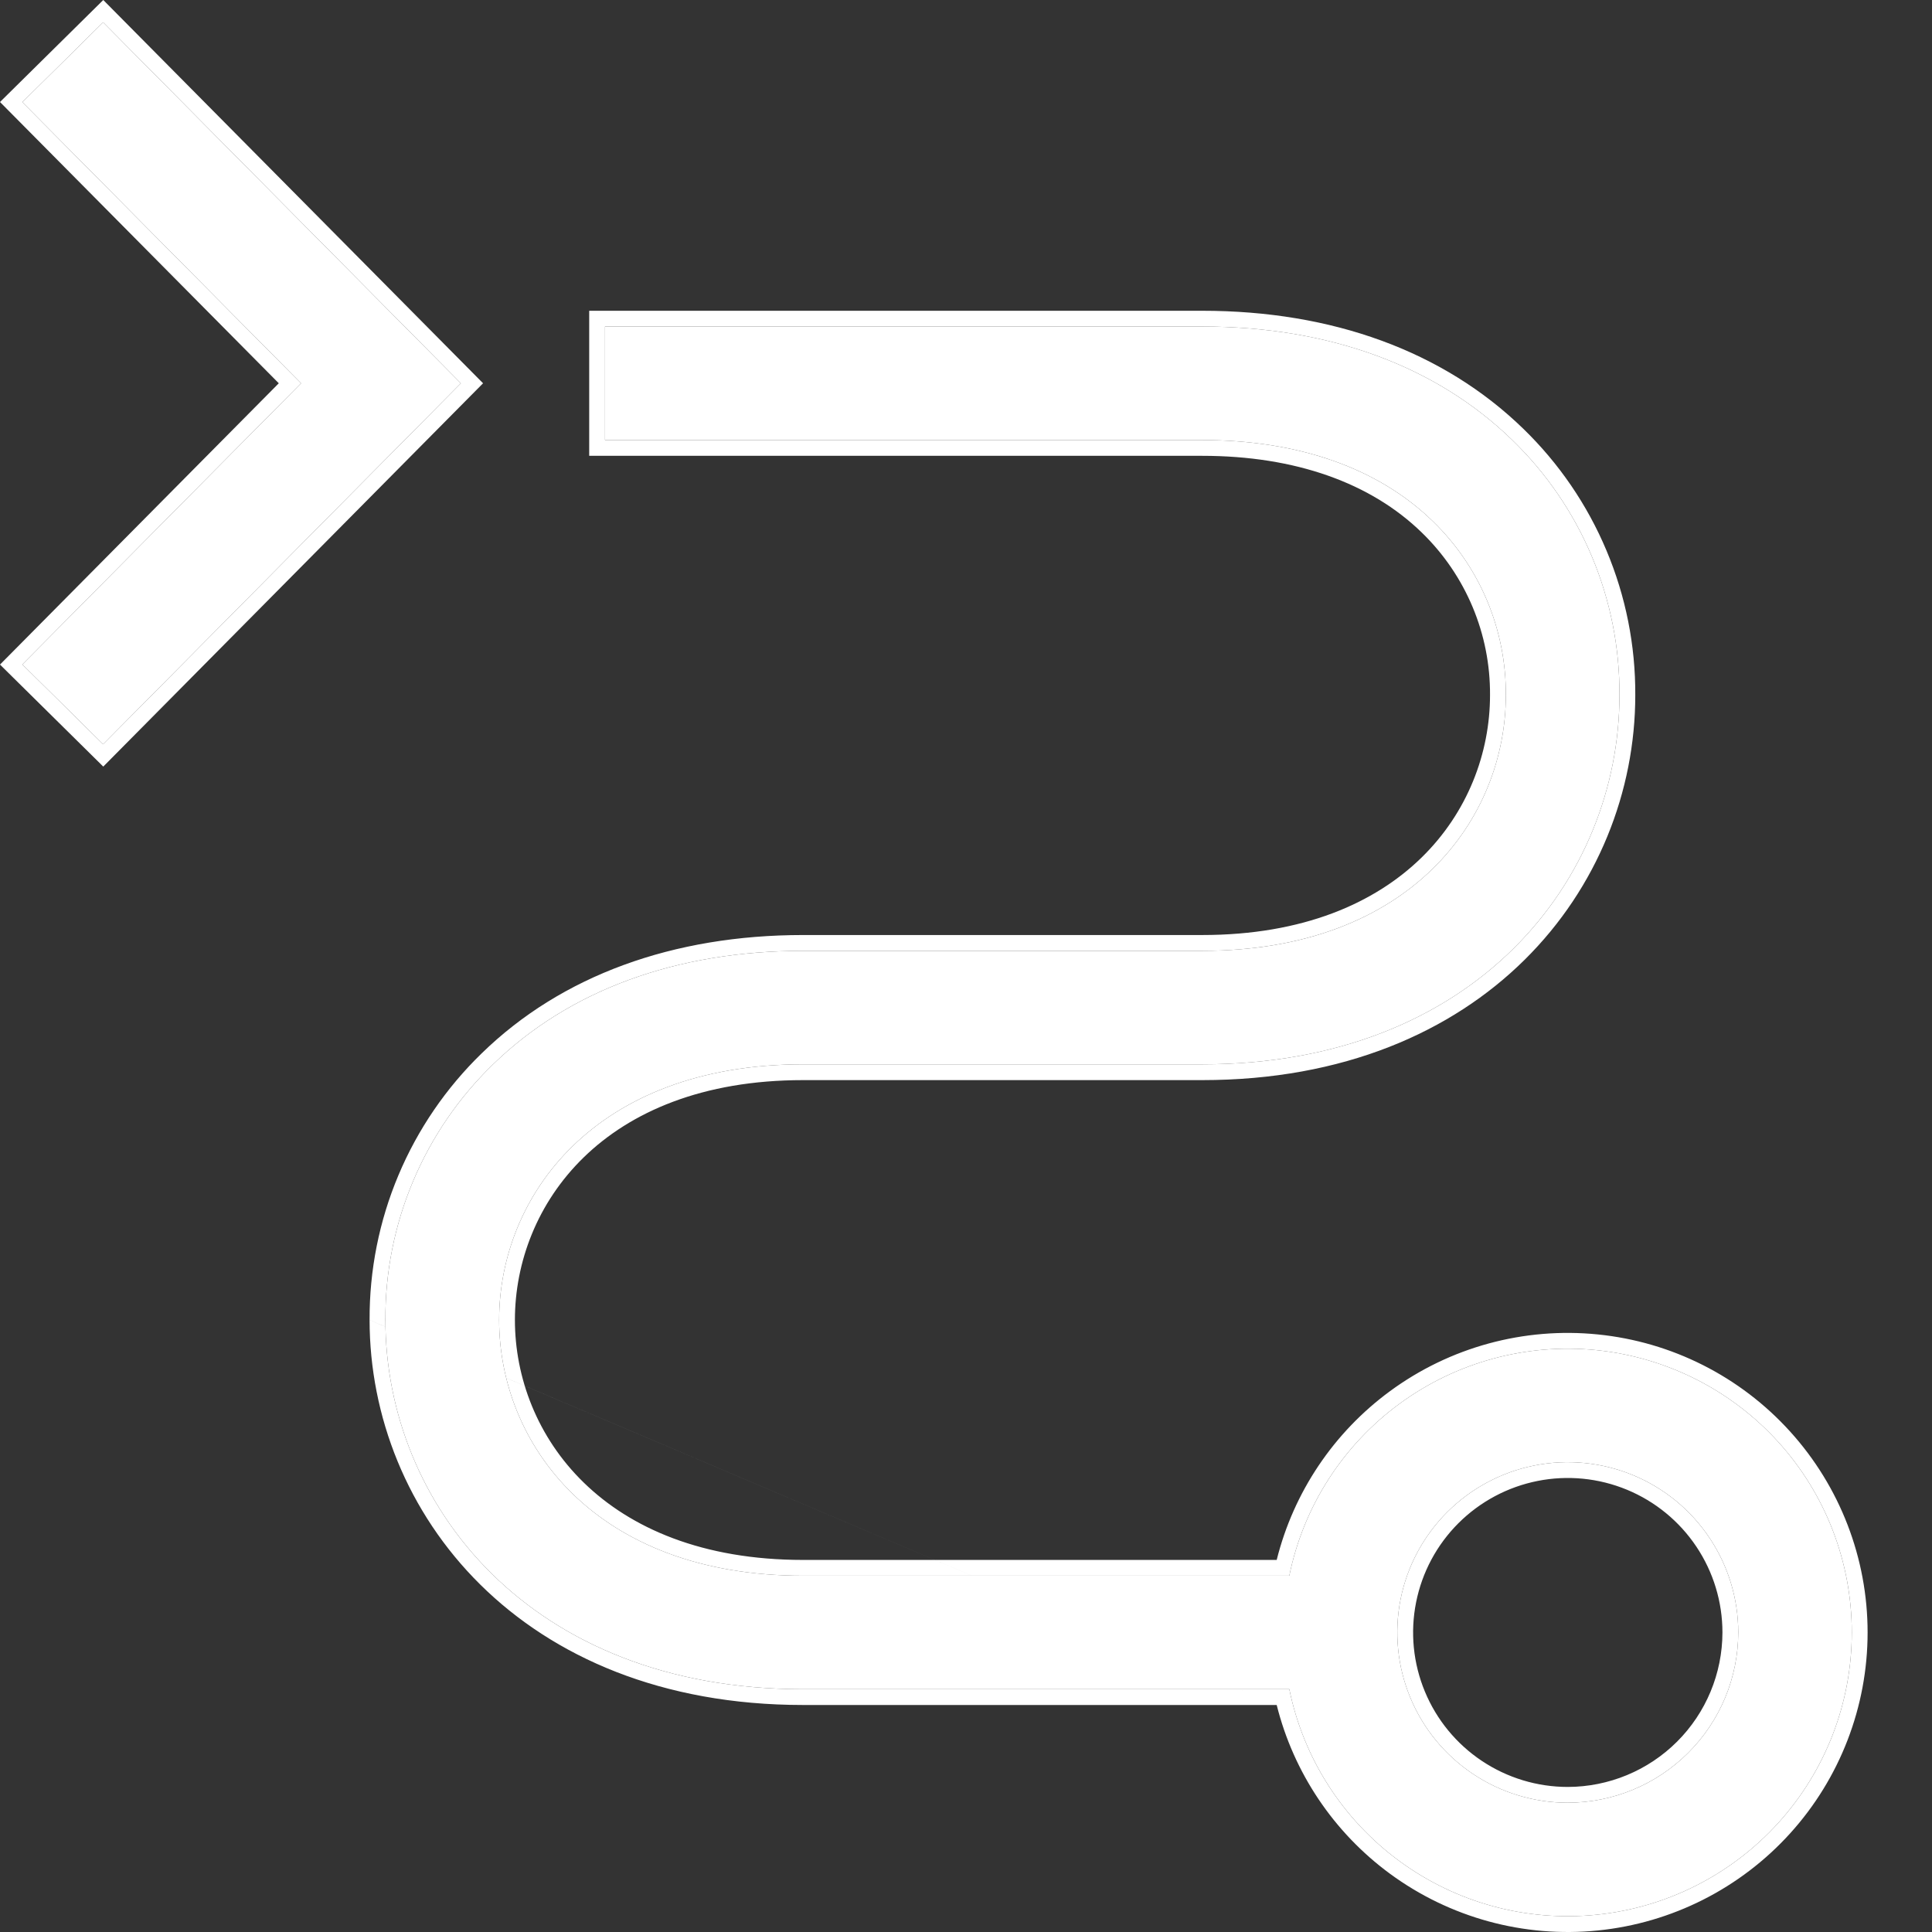
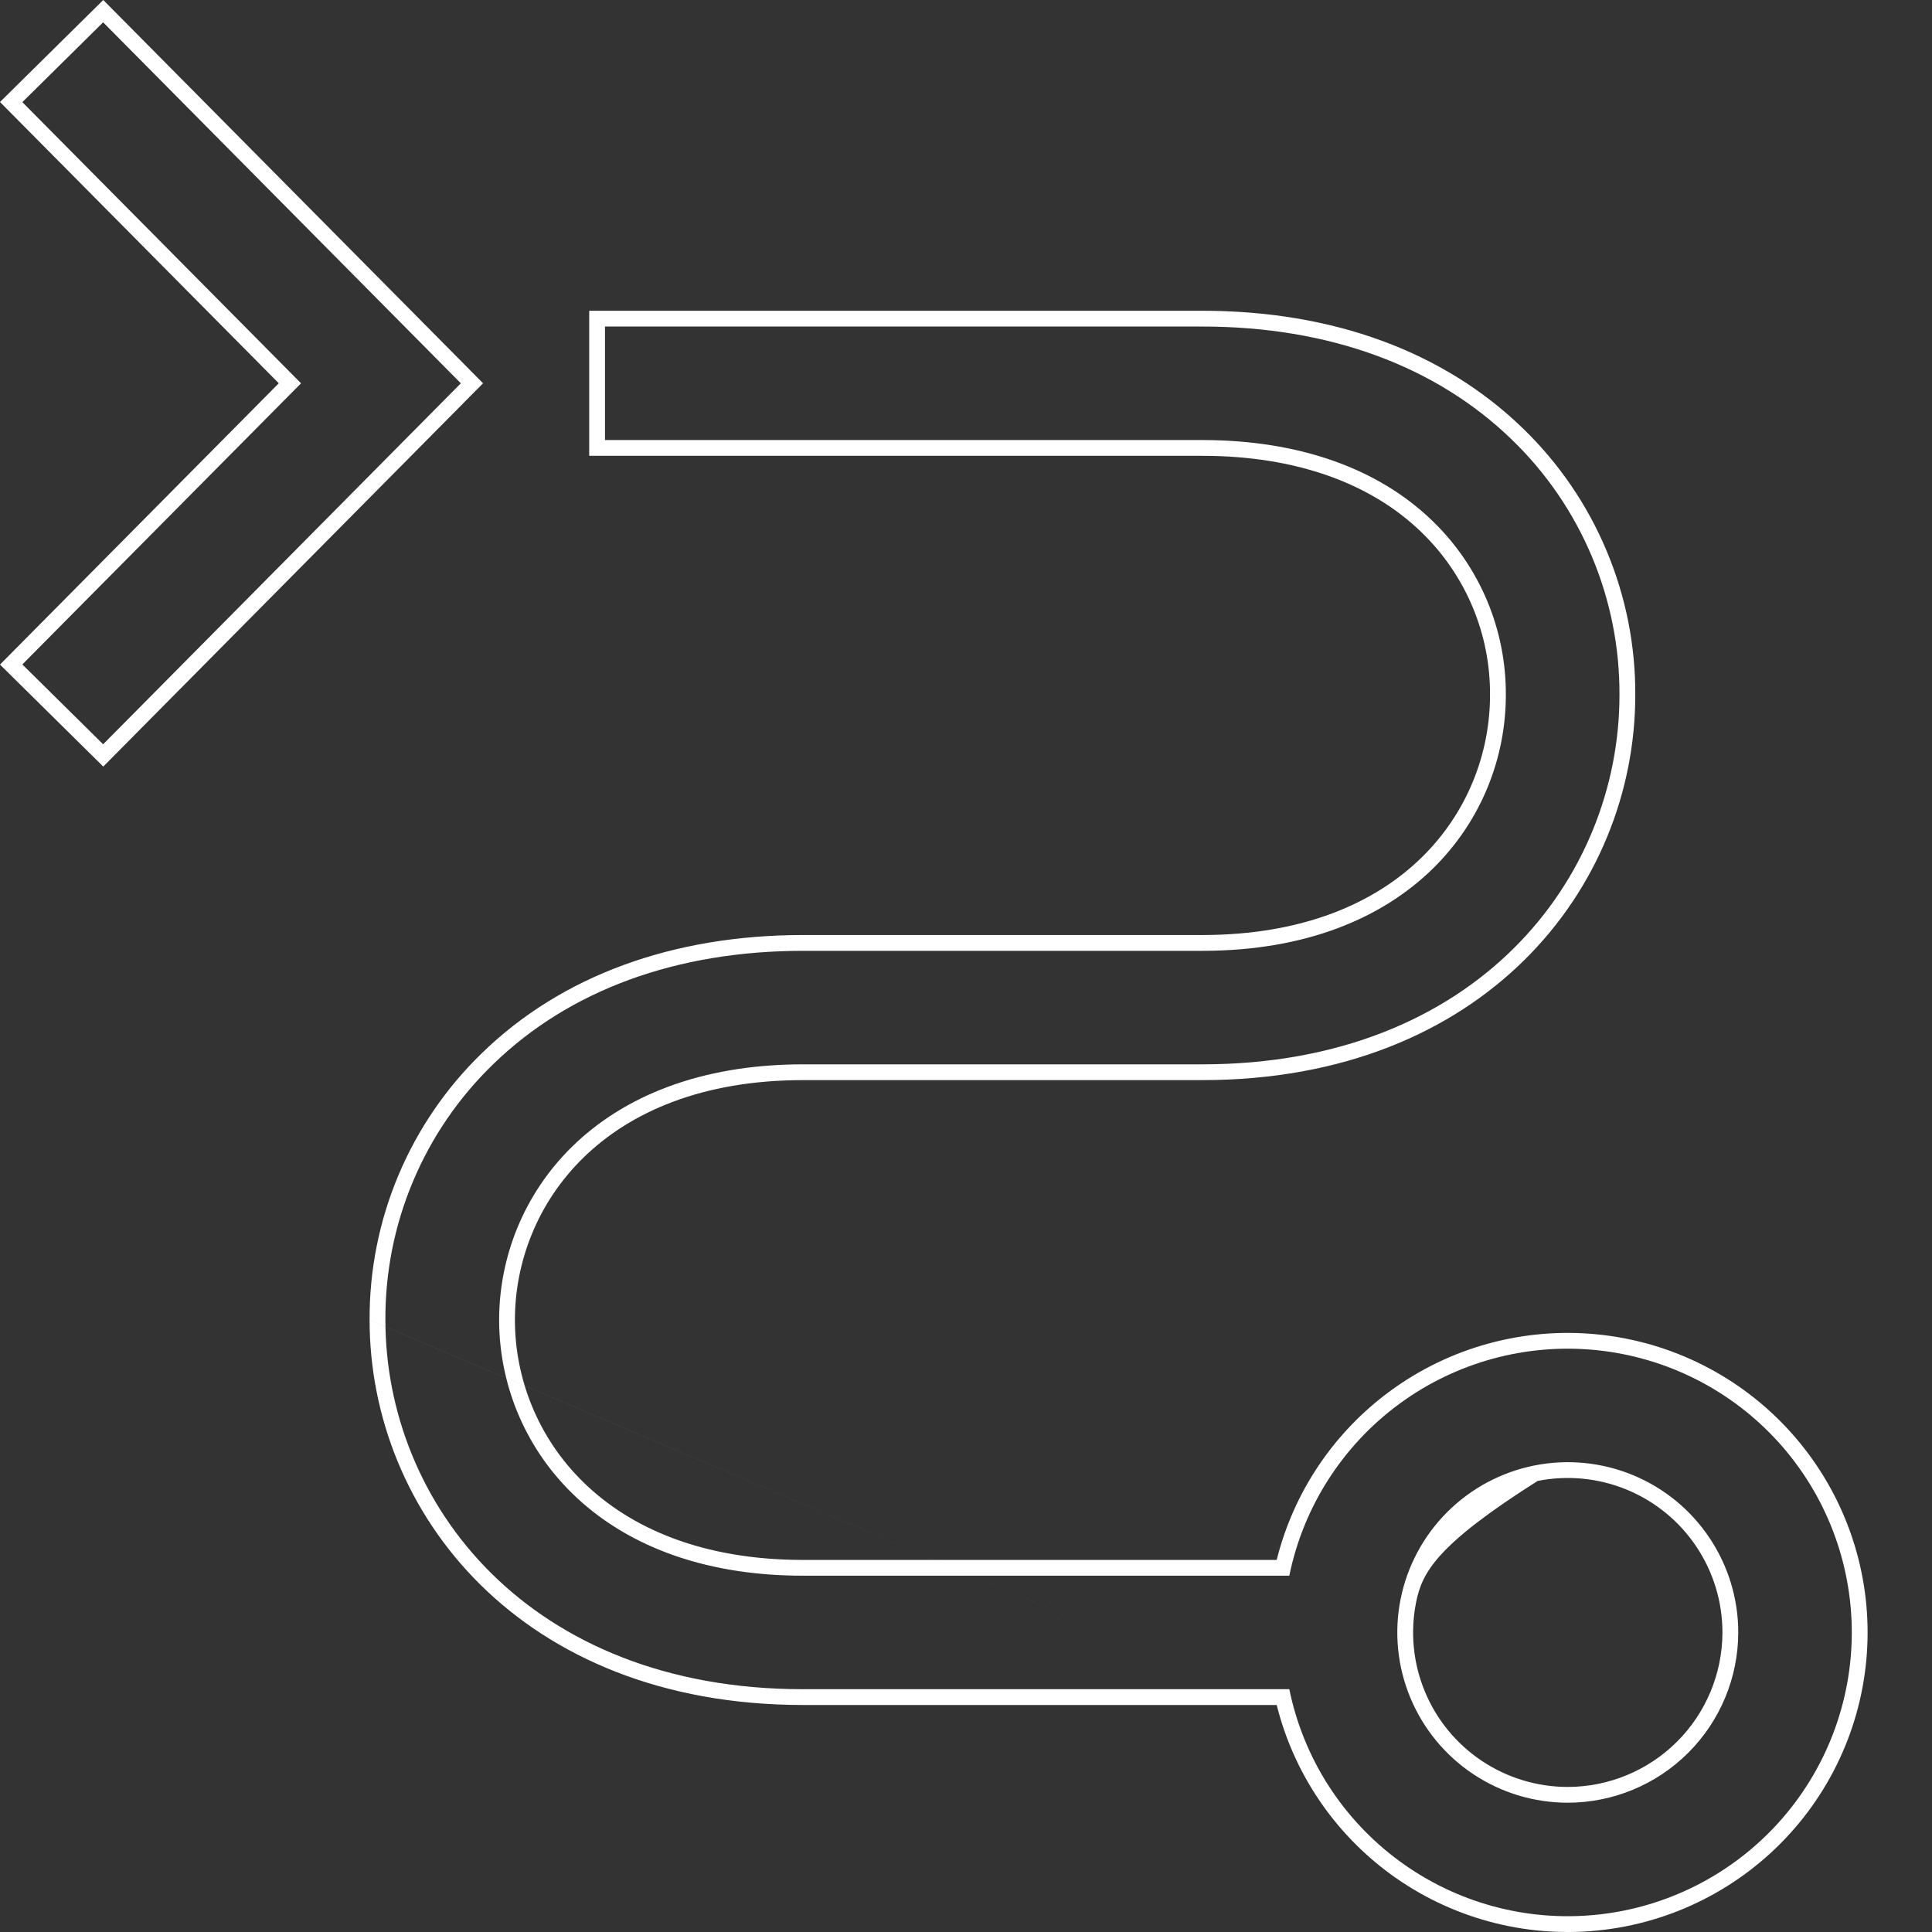
<svg xmlns="http://www.w3.org/2000/svg" width="60" height="60" viewBox="0 0 60 60" fill="none">
  <rect x="0" y="0" width="60" height="60" fill="#333333" stroke="none" />
-   <path d="M0.694 20.635L9.349 11.904L0.694 3.172L3.203 0.693L14.312 11.904L3.203 23.114L0.694 20.635ZM11.969 40.992C11.961 39.514 12.253 38.049 12.827 36.687C13.4 35.324 14.243 34.09 15.305 33.061C17.675 30.751 21.009 29.529 24.942 29.529H37.336C43.815 29.529 46.765 25.413 46.765 21.589C46.771 20.583 46.574 19.587 46.185 18.659C45.796 17.731 45.223 16.892 44.501 16.191C42.805 14.539 40.327 13.666 37.336 13.666L18.789 13.666V10.141L37.336 10.141C41.265 10.141 44.594 11.36 46.965 13.666C48.026 14.694 48.867 15.926 49.439 17.287C50.011 18.648 50.302 20.111 50.294 21.587C50.294 27.286 45.84 33.054 37.336 33.054H24.942C18.455 33.054 15.501 37.169 15.501 40.992C15.501 44.815 18.457 48.935 24.942 48.935H40.041C40.478 46.795 41.695 44.894 43.457 43.599C45.218 42.305 47.397 41.71 49.573 41.929C51.748 42.149 53.765 43.167 55.231 44.787C56.697 46.407 57.509 48.514 57.509 50.697C57.509 52.881 56.697 54.987 55.231 56.607C53.765 58.227 51.748 59.246 49.573 59.465C47.397 59.685 45.218 59.09 43.457 57.795C41.695 56.501 40.478 54.6 40.041 52.46H24.942C16.424 52.46 11.969 46.691 11.969 40.992ZM53.983 50.697C53.983 49.652 53.672 48.629 53.09 47.76C52.509 46.89 51.682 46.212 50.715 45.812C49.747 45.412 48.683 45.307 47.656 45.511C46.629 45.715 45.686 46.219 44.945 46.959C44.205 47.698 43.701 48.64 43.496 49.666C43.292 50.691 43.397 51.755 43.798 52.721C44.198 53.687 44.877 54.513 45.748 55.094C46.618 55.675 47.642 55.985 48.689 55.985C50.092 55.983 51.438 55.426 52.43 54.434C53.423 53.443 53.981 52.099 53.983 50.697Z" fill="white" />
-   <path fill-rule="evenodd" clip-rule="evenodd" d="M0 20.639L8.658 11.903L7.64535e-07 3.168L3.207 0L15.002 11.903L3.207 23.807L0 20.639ZM9.349 11.904L0.694 20.635L3.203 23.114L14.312 11.904L3.203 0.693L0.694 3.172L9.349 11.904ZM11.969 40.992C11.961 39.514 12.253 38.049 12.827 36.687C13.4 35.324 14.243 34.09 15.305 33.061C17.675 30.751 21.009 29.529 24.942 29.529H37.336C43.815 29.529 46.765 25.413 46.765 21.589C46.771 20.583 46.574 19.587 46.185 18.659C45.796 17.731 45.223 16.892 44.501 16.191C42.805 14.539 40.327 13.666 37.336 13.666L18.789 13.666V10.141L37.336 10.141C41.265 10.141 44.594 11.36 46.965 13.666C48.026 14.694 48.867 15.926 49.439 17.287C50.011 18.648 50.302 20.111 50.294 21.587C50.294 27.286 45.84 33.054 37.336 33.054H24.942C18.455 33.054 15.501 37.169 15.501 40.992C15.501 44.815 18.457 48.935 24.942 48.935H40.041C40.478 46.795 41.695 44.894 43.457 43.599C45.218 42.305 47.397 41.71 49.573 41.929C51.748 42.149 53.765 43.167 55.231 44.787C56.697 46.407 57.509 48.514 57.509 50.697C57.509 52.881 56.697 54.987 55.231 56.607C53.765 58.227 51.748 59.246 49.573 59.465C47.397 59.685 45.218 59.09 43.457 57.795C41.695 56.501 40.478 54.6 40.041 52.46H24.942C16.424 52.46 11.969 46.691 11.969 40.992ZM39.649 52.95H24.942C16.159 52.95 11.479 46.967 11.478 40.993C11.478 40.994 11.478 40.994 11.478 40.994M39.649 52.95C40.173 55.048 41.415 56.903 43.166 58.19C45.025 59.556 47.326 60.185 49.622 59.953C51.919 59.721 54.047 58.646 55.595 56.936C57.143 55.226 58 53.003 58 50.697C58 48.392 57.143 46.169 55.595 44.459C54.047 42.748 51.919 41.673 49.622 41.442C47.326 41.21 45.025 41.838 43.166 43.205C41.415 44.491 40.173 46.346 39.649 48.445H24.942C21.808 48.445 19.577 47.452 18.132 46.046C16.682 44.636 15.991 42.779 15.991 40.992C15.991 39.205 16.682 37.349 18.131 35.94C19.575 34.536 21.806 33.544 24.942 33.544H37.336C46.106 33.544 50.785 27.562 50.785 21.588C50.793 20.046 50.489 18.519 49.891 17.098C49.294 15.676 48.415 14.389 47.307 13.315C44.827 10.903 41.367 9.651 37.336 9.651L18.298 9.651V14.156L37.336 14.156C40.234 14.156 42.577 15.001 44.158 16.542C44.833 17.197 45.368 17.982 45.732 18.848C46.096 19.715 46.28 20.646 46.274 21.586V21.588C46.274 23.377 45.585 25.233 44.138 26.642C42.695 28.047 40.467 29.038 37.336 29.038H24.942C20.907 29.038 17.442 30.294 14.963 32.709C13.853 33.785 12.973 35.073 12.374 36.497C11.775 37.92 11.471 39.449 11.478 40.993M53.492 50.697C53.492 49.748 53.21 48.821 52.682 48.032C52.155 47.243 51.404 46.628 50.527 46.265C49.649 45.902 48.683 45.807 47.752 45.992C46.82 46.177 45.964 46.634 45.292 47.305C44.62 47.976 44.163 48.831 43.978 49.761C43.792 50.692 43.887 51.657 44.251 52.533C44.614 53.41 45.23 54.159 46.02 54.686C46.81 55.213 47.738 55.495 48.688 55.495C49.962 55.493 51.183 54.987 52.083 54.088C52.984 53.188 53.49 51.969 53.492 50.697ZM53.983 50.697C53.983 49.652 53.672 48.629 53.09 47.76C52.509 46.89 51.682 46.212 50.715 45.812C49.747 45.412 48.683 45.307 47.656 45.511C46.629 45.715 45.686 46.219 44.945 46.959C44.205 47.698 43.701 48.64 43.496 49.666C43.292 50.691 43.397 51.755 43.798 52.721C44.198 53.687 44.877 54.513 45.748 55.094C46.618 55.675 47.642 55.985 48.689 55.985C50.092 55.983 51.438 55.426 52.43 54.434C53.423 53.443 53.981 52.099 53.983 50.697Z" fill="white" />
+   <path fill-rule="evenodd" clip-rule="evenodd" d="M0 20.639L8.658 11.903L7.64535e-07 3.168L3.207 0L15.002 11.903L3.207 23.807L0 20.639ZM9.349 11.904L0.694 20.635L3.203 23.114L14.312 11.904L3.203 0.693L0.694 3.172L9.349 11.904ZM11.969 40.992C11.961 39.514 12.253 38.049 12.827 36.687C13.4 35.324 14.243 34.09 15.305 33.061C17.675 30.751 21.009 29.529 24.942 29.529H37.336C43.815 29.529 46.765 25.413 46.765 21.589C46.771 20.583 46.574 19.587 46.185 18.659C45.796 17.731 45.223 16.892 44.501 16.191C42.805 14.539 40.327 13.666 37.336 13.666L18.789 13.666V10.141L37.336 10.141C41.265 10.141 44.594 11.36 46.965 13.666C48.026 14.694 48.867 15.926 49.439 17.287C50.011 18.648 50.302 20.111 50.294 21.587C50.294 27.286 45.84 33.054 37.336 33.054H24.942C18.455 33.054 15.501 37.169 15.501 40.992C15.501 44.815 18.457 48.935 24.942 48.935H40.041C40.478 46.795 41.695 44.894 43.457 43.599C45.218 42.305 47.397 41.71 49.573 41.929C51.748 42.149 53.765 43.167 55.231 44.787C56.697 46.407 57.509 48.514 57.509 50.697C57.509 52.881 56.697 54.987 55.231 56.607C53.765 58.227 51.748 59.246 49.573 59.465C47.397 59.685 45.218 59.09 43.457 57.795C41.695 56.501 40.478 54.6 40.041 52.46H24.942C16.424 52.46 11.969 46.691 11.969 40.992ZM39.649 52.95H24.942C16.159 52.95 11.479 46.967 11.478 40.993C11.478 40.994 11.478 40.994 11.478 40.994M39.649 52.95C40.173 55.048 41.415 56.903 43.166 58.19C45.025 59.556 47.326 60.185 49.622 59.953C51.919 59.721 54.047 58.646 55.595 56.936C57.143 55.226 58 53.003 58 50.697C58 48.392 57.143 46.169 55.595 44.459C54.047 42.748 51.919 41.673 49.622 41.442C47.326 41.21 45.025 41.838 43.166 43.205C41.415 44.491 40.173 46.346 39.649 48.445H24.942C21.808 48.445 19.577 47.452 18.132 46.046C16.682 44.636 15.991 42.779 15.991 40.992C15.991 39.205 16.682 37.349 18.131 35.94C19.575 34.536 21.806 33.544 24.942 33.544H37.336C46.106 33.544 50.785 27.562 50.785 21.588C50.793 20.046 50.489 18.519 49.891 17.098C49.294 15.676 48.415 14.389 47.307 13.315C44.827 10.903 41.367 9.651 37.336 9.651L18.298 9.651V14.156L37.336 14.156C40.234 14.156 42.577 15.001 44.158 16.542C44.833 17.197 45.368 17.982 45.732 18.848C46.096 19.715 46.28 20.646 46.274 21.586V21.588C46.274 23.377 45.585 25.233 44.138 26.642C42.695 28.047 40.467 29.038 37.336 29.038H24.942C20.907 29.038 17.442 30.294 14.963 32.709C13.853 33.785 12.973 35.073 12.374 36.497C11.775 37.92 11.471 39.449 11.478 40.993M53.492 50.697C53.492 49.748 53.21 48.821 52.682 48.032C52.155 47.243 51.404 46.628 50.527 46.265C49.649 45.902 48.683 45.807 47.752 45.992C44.62 47.976 44.163 48.831 43.978 49.761C43.792 50.692 43.887 51.657 44.251 52.533C44.614 53.41 45.23 54.159 46.02 54.686C46.81 55.213 47.738 55.495 48.688 55.495C49.962 55.493 51.183 54.987 52.083 54.088C52.984 53.188 53.49 51.969 53.492 50.697ZM53.983 50.697C53.983 49.652 53.672 48.629 53.09 47.76C52.509 46.89 51.682 46.212 50.715 45.812C49.747 45.412 48.683 45.307 47.656 45.511C46.629 45.715 45.686 46.219 44.945 46.959C44.205 47.698 43.701 48.64 43.496 49.666C43.292 50.691 43.397 51.755 43.798 52.721C44.198 53.687 44.877 54.513 45.748 55.094C46.618 55.675 47.642 55.985 48.689 55.985C50.092 55.983 51.438 55.426 52.43 54.434C53.423 53.443 53.981 52.099 53.983 50.697Z" fill="white" />
</svg>